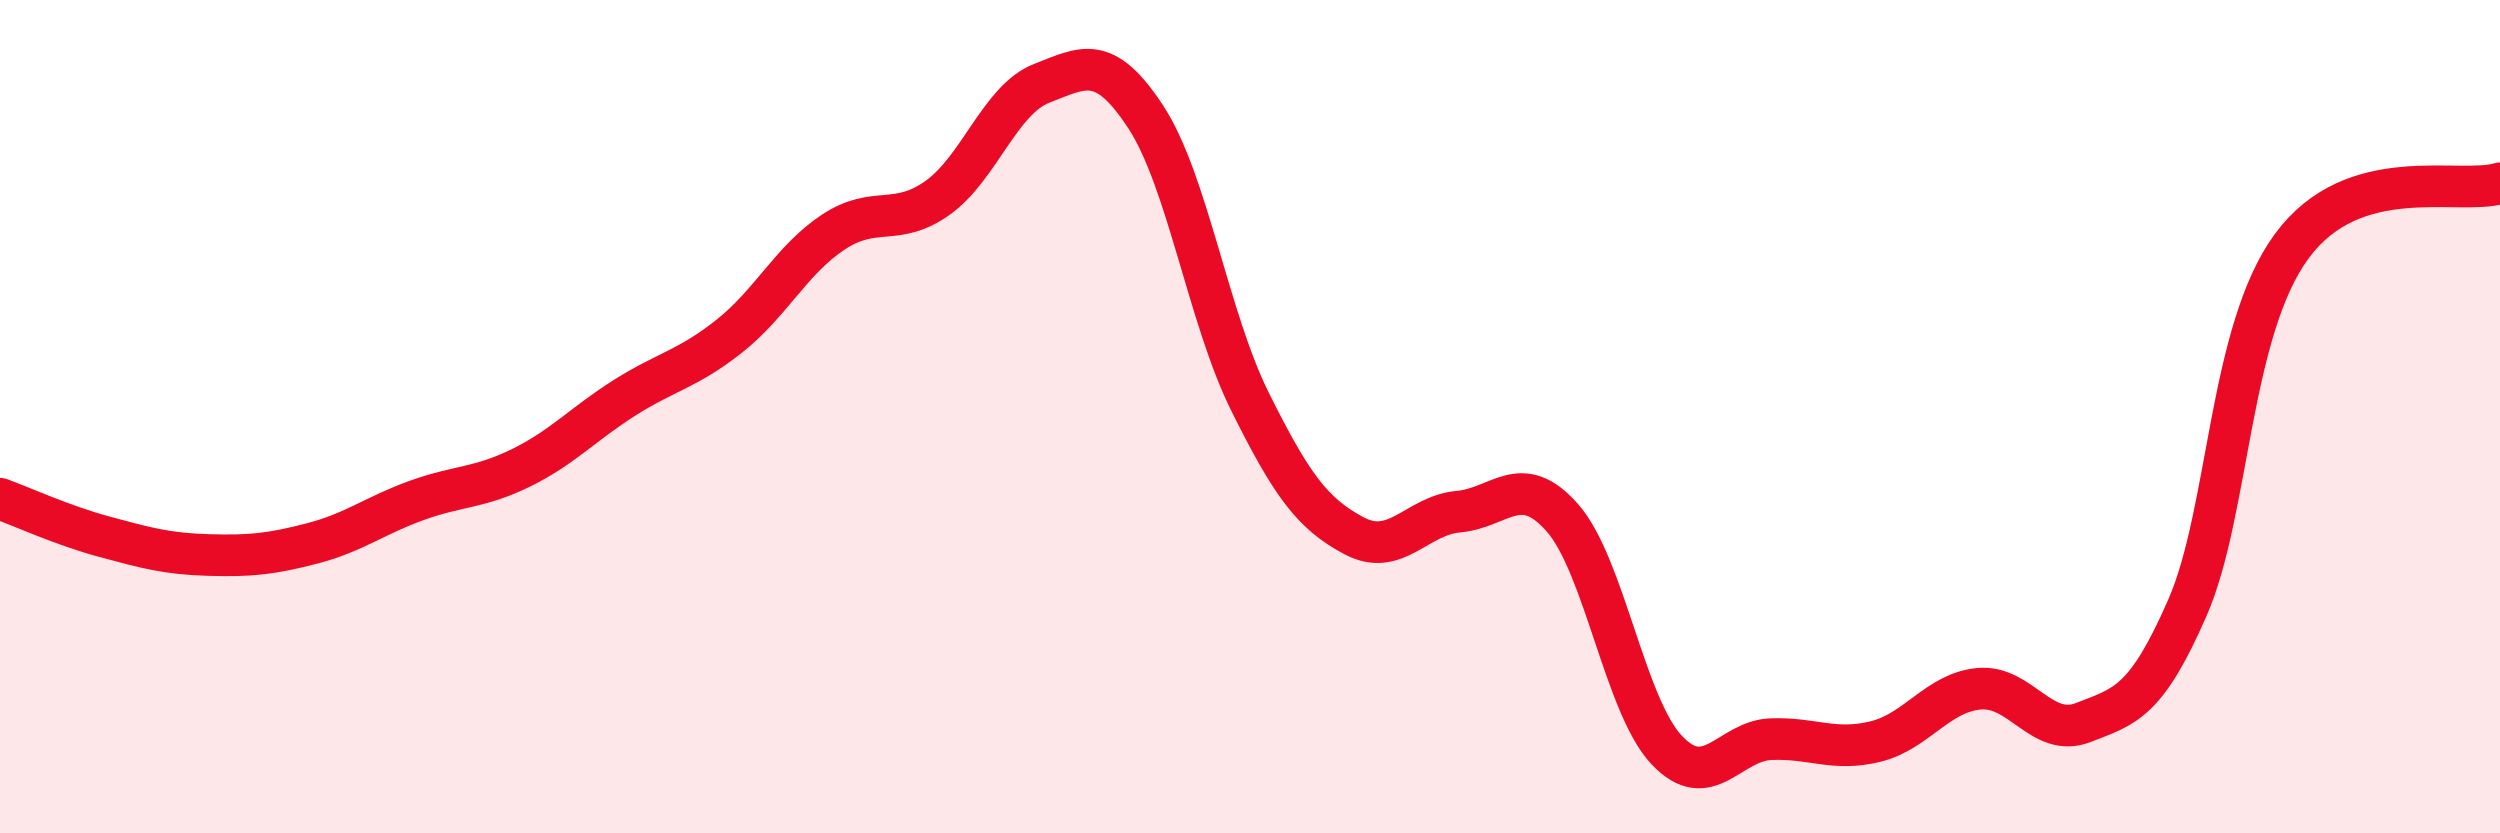
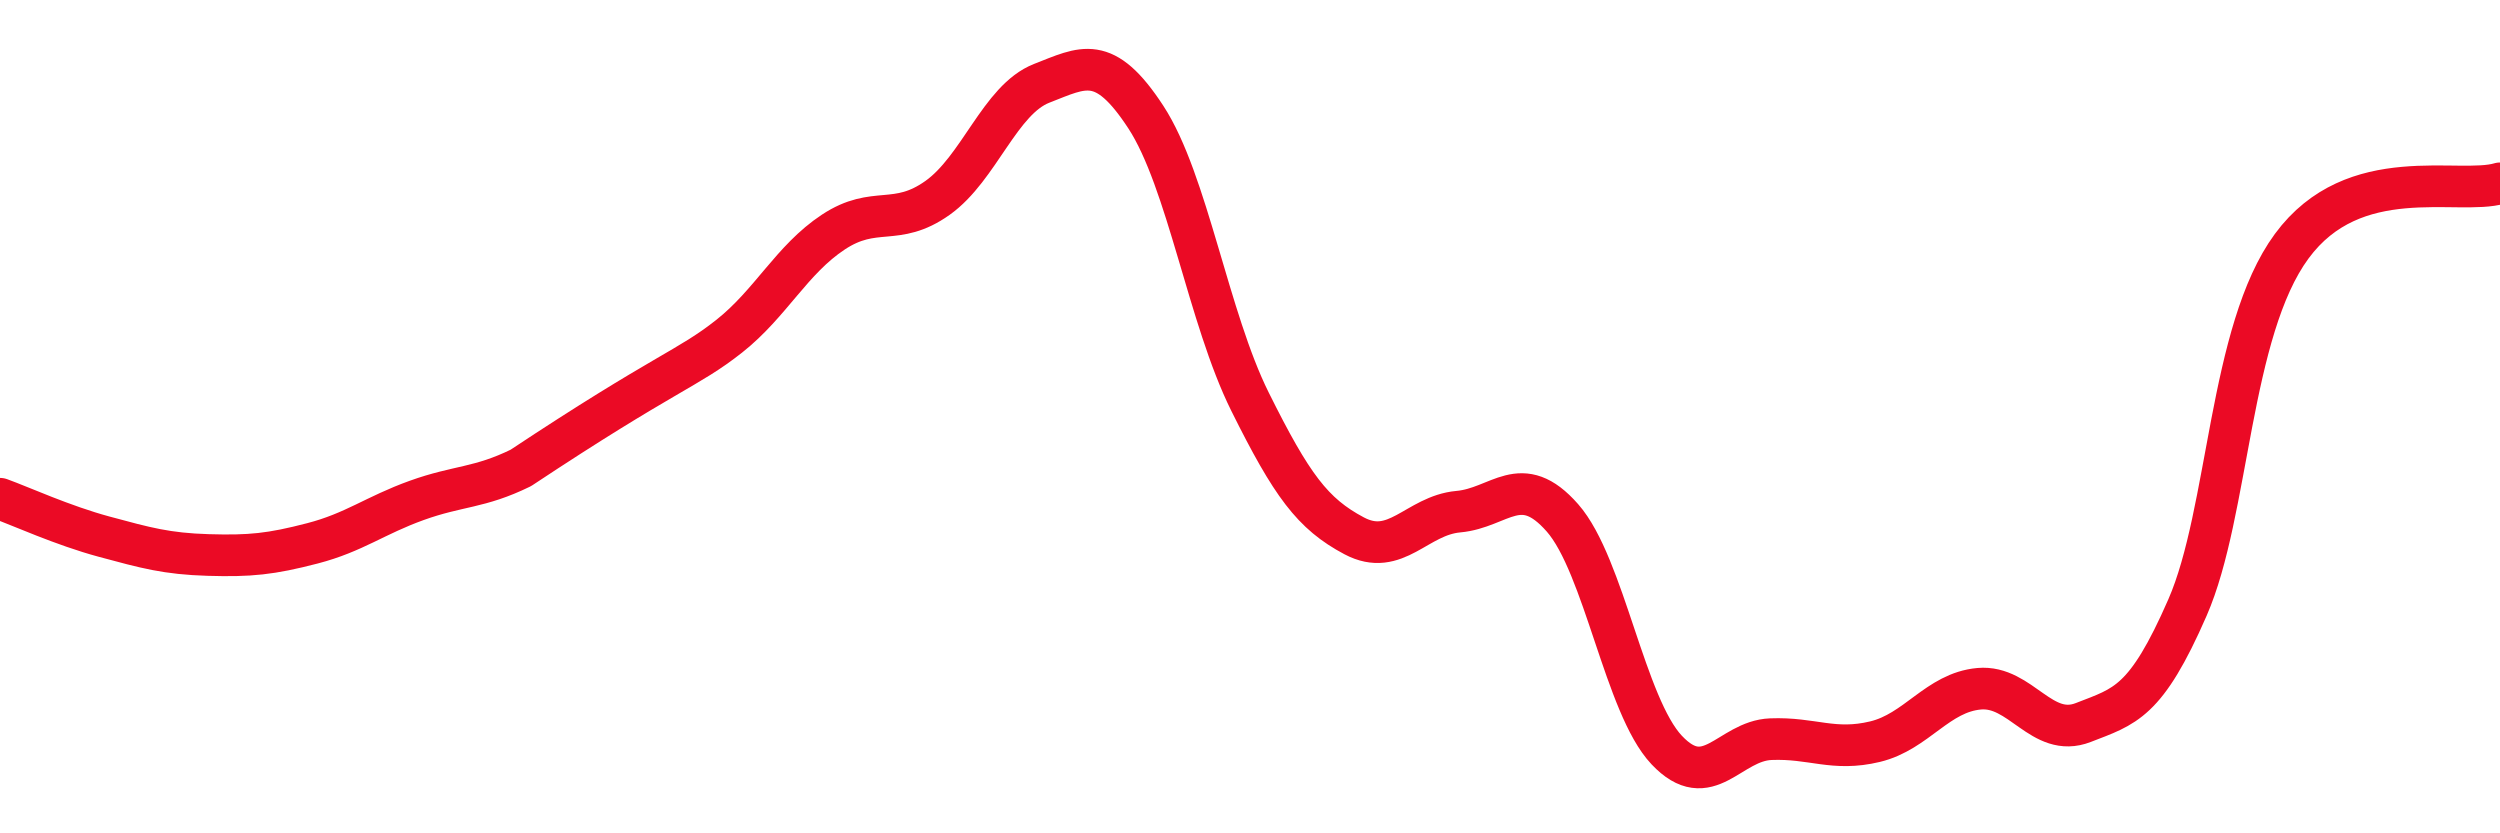
<svg xmlns="http://www.w3.org/2000/svg" width="60" height="20" viewBox="0 0 60 20">
-   <path d="M 0,11.97 C 0.5,12.15 1.5,12.61 2.5,12.88 C 3.5,13.15 4,13.29 5,13.32 C 6,13.35 6.5,13.3 7.5,13.04 C 8.5,12.78 9,12.37 10,12.01 C 11,11.65 11.5,11.72 12.5,11.23 C 13.5,10.74 14,10.17 15,9.54 C 16,8.91 16.5,8.86 17.5,8.07 C 18.5,7.28 19,6.23 20,5.57 C 21,4.91 21.5,5.46 22.5,4.75 C 23.5,4.04 24,2.39 25,2 C 26,1.61 26.5,1.28 27.5,2.81 C 28.5,4.34 29,7.63 30,9.64 C 31,11.65 31.5,12.33 32.5,12.86 C 33.5,13.39 34,12.37 35,12.28 C 36,12.19 36.5,11.29 37.5,12.43 C 38.5,13.57 39,16.94 40,18 C 41,19.06 41.5,17.78 42.5,17.74 C 43.5,17.7 44,18.04 45,17.8 C 46,17.56 46.5,16.62 47.5,16.53 C 48.5,16.44 49,17.73 50,17.34 C 51,16.95 51.5,16.87 52.5,14.58 C 53.5,12.29 53.5,7.95 55,5.91 C 56.5,3.87 59,4.7 60,4.4L60 20L0 20Z" fill="#EB0A25" opacity="0.1" stroke-linecap="round" stroke-linejoin="round" />
-   <path d="M 0,11.97 C 0.5,12.15 1.5,12.61 2.5,12.88 C 3.5,13.15 4,13.29 5,13.32 C 6,13.35 6.5,13.3 7.5,13.04 C 8.5,12.78 9,12.37 10,12.01 C 11,11.65 11.5,11.72 12.5,11.23 C 13.5,10.74 14,10.17 15,9.54 C 16,8.91 16.5,8.86 17.5,8.07 C 18.5,7.28 19,6.23 20,5.57 C 21,4.91 21.5,5.46 22.5,4.75 C 23.5,4.04 24,2.39 25,2 C 26,1.61 26.5,1.28 27.5,2.81 C 28.5,4.34 29,7.63 30,9.64 C 31,11.65 31.5,12.33 32.5,12.86 C 33.5,13.39 34,12.37 35,12.28 C 36,12.19 36.5,11.29 37.5,12.43 C 38.5,13.57 39,16.94 40,18 C 41,19.06 41.5,17.78 42.5,17.74 C 43.5,17.7 44,18.04 45,17.8 C 46,17.56 46.5,16.62 47.5,16.53 C 48.5,16.44 49,17.73 50,17.34 C 51,16.95 51.5,16.87 52.5,14.58 C 53.5,12.29 53.5,7.95 55,5.91 C 56.5,3.87 59,4.7 60,4.4" stroke="#EB0A25" stroke-width="1" fill="none" stroke-linecap="round" stroke-linejoin="round" />
+   <path d="M 0,11.97 C 0.5,12.15 1.5,12.61 2.5,12.88 C 3.5,13.15 4,13.29 5,13.32 C 6,13.35 6.5,13.3 7.5,13.04 C 8.5,12.78 9,12.37 10,12.01 C 11,11.65 11.5,11.72 12.5,11.23 C 16,8.91 16.5,8.86 17.5,8.07 C 18.5,7.28 19,6.23 20,5.57 C 21,4.91 21.5,5.46 22.5,4.75 C 23.5,4.04 24,2.39 25,2 C 26,1.61 26.5,1.28 27.5,2.81 C 28.5,4.34 29,7.63 30,9.64 C 31,11.65 31.5,12.33 32.5,12.86 C 33.5,13.39 34,12.37 35,12.28 C 36,12.19 36.5,11.29 37.5,12.43 C 38.5,13.57 39,16.94 40,18 C 41,19.06 41.5,17.78 42.5,17.74 C 43.5,17.7 44,18.04 45,17.8 C 46,17.56 46.5,16.62 47.5,16.53 C 48.5,16.44 49,17.73 50,17.34 C 51,16.95 51.5,16.87 52.5,14.58 C 53.5,12.29 53.5,7.95 55,5.91 C 56.5,3.87 59,4.7 60,4.4" stroke="#EB0A25" stroke-width="1" fill="none" stroke-linecap="round" stroke-linejoin="round" />
</svg>